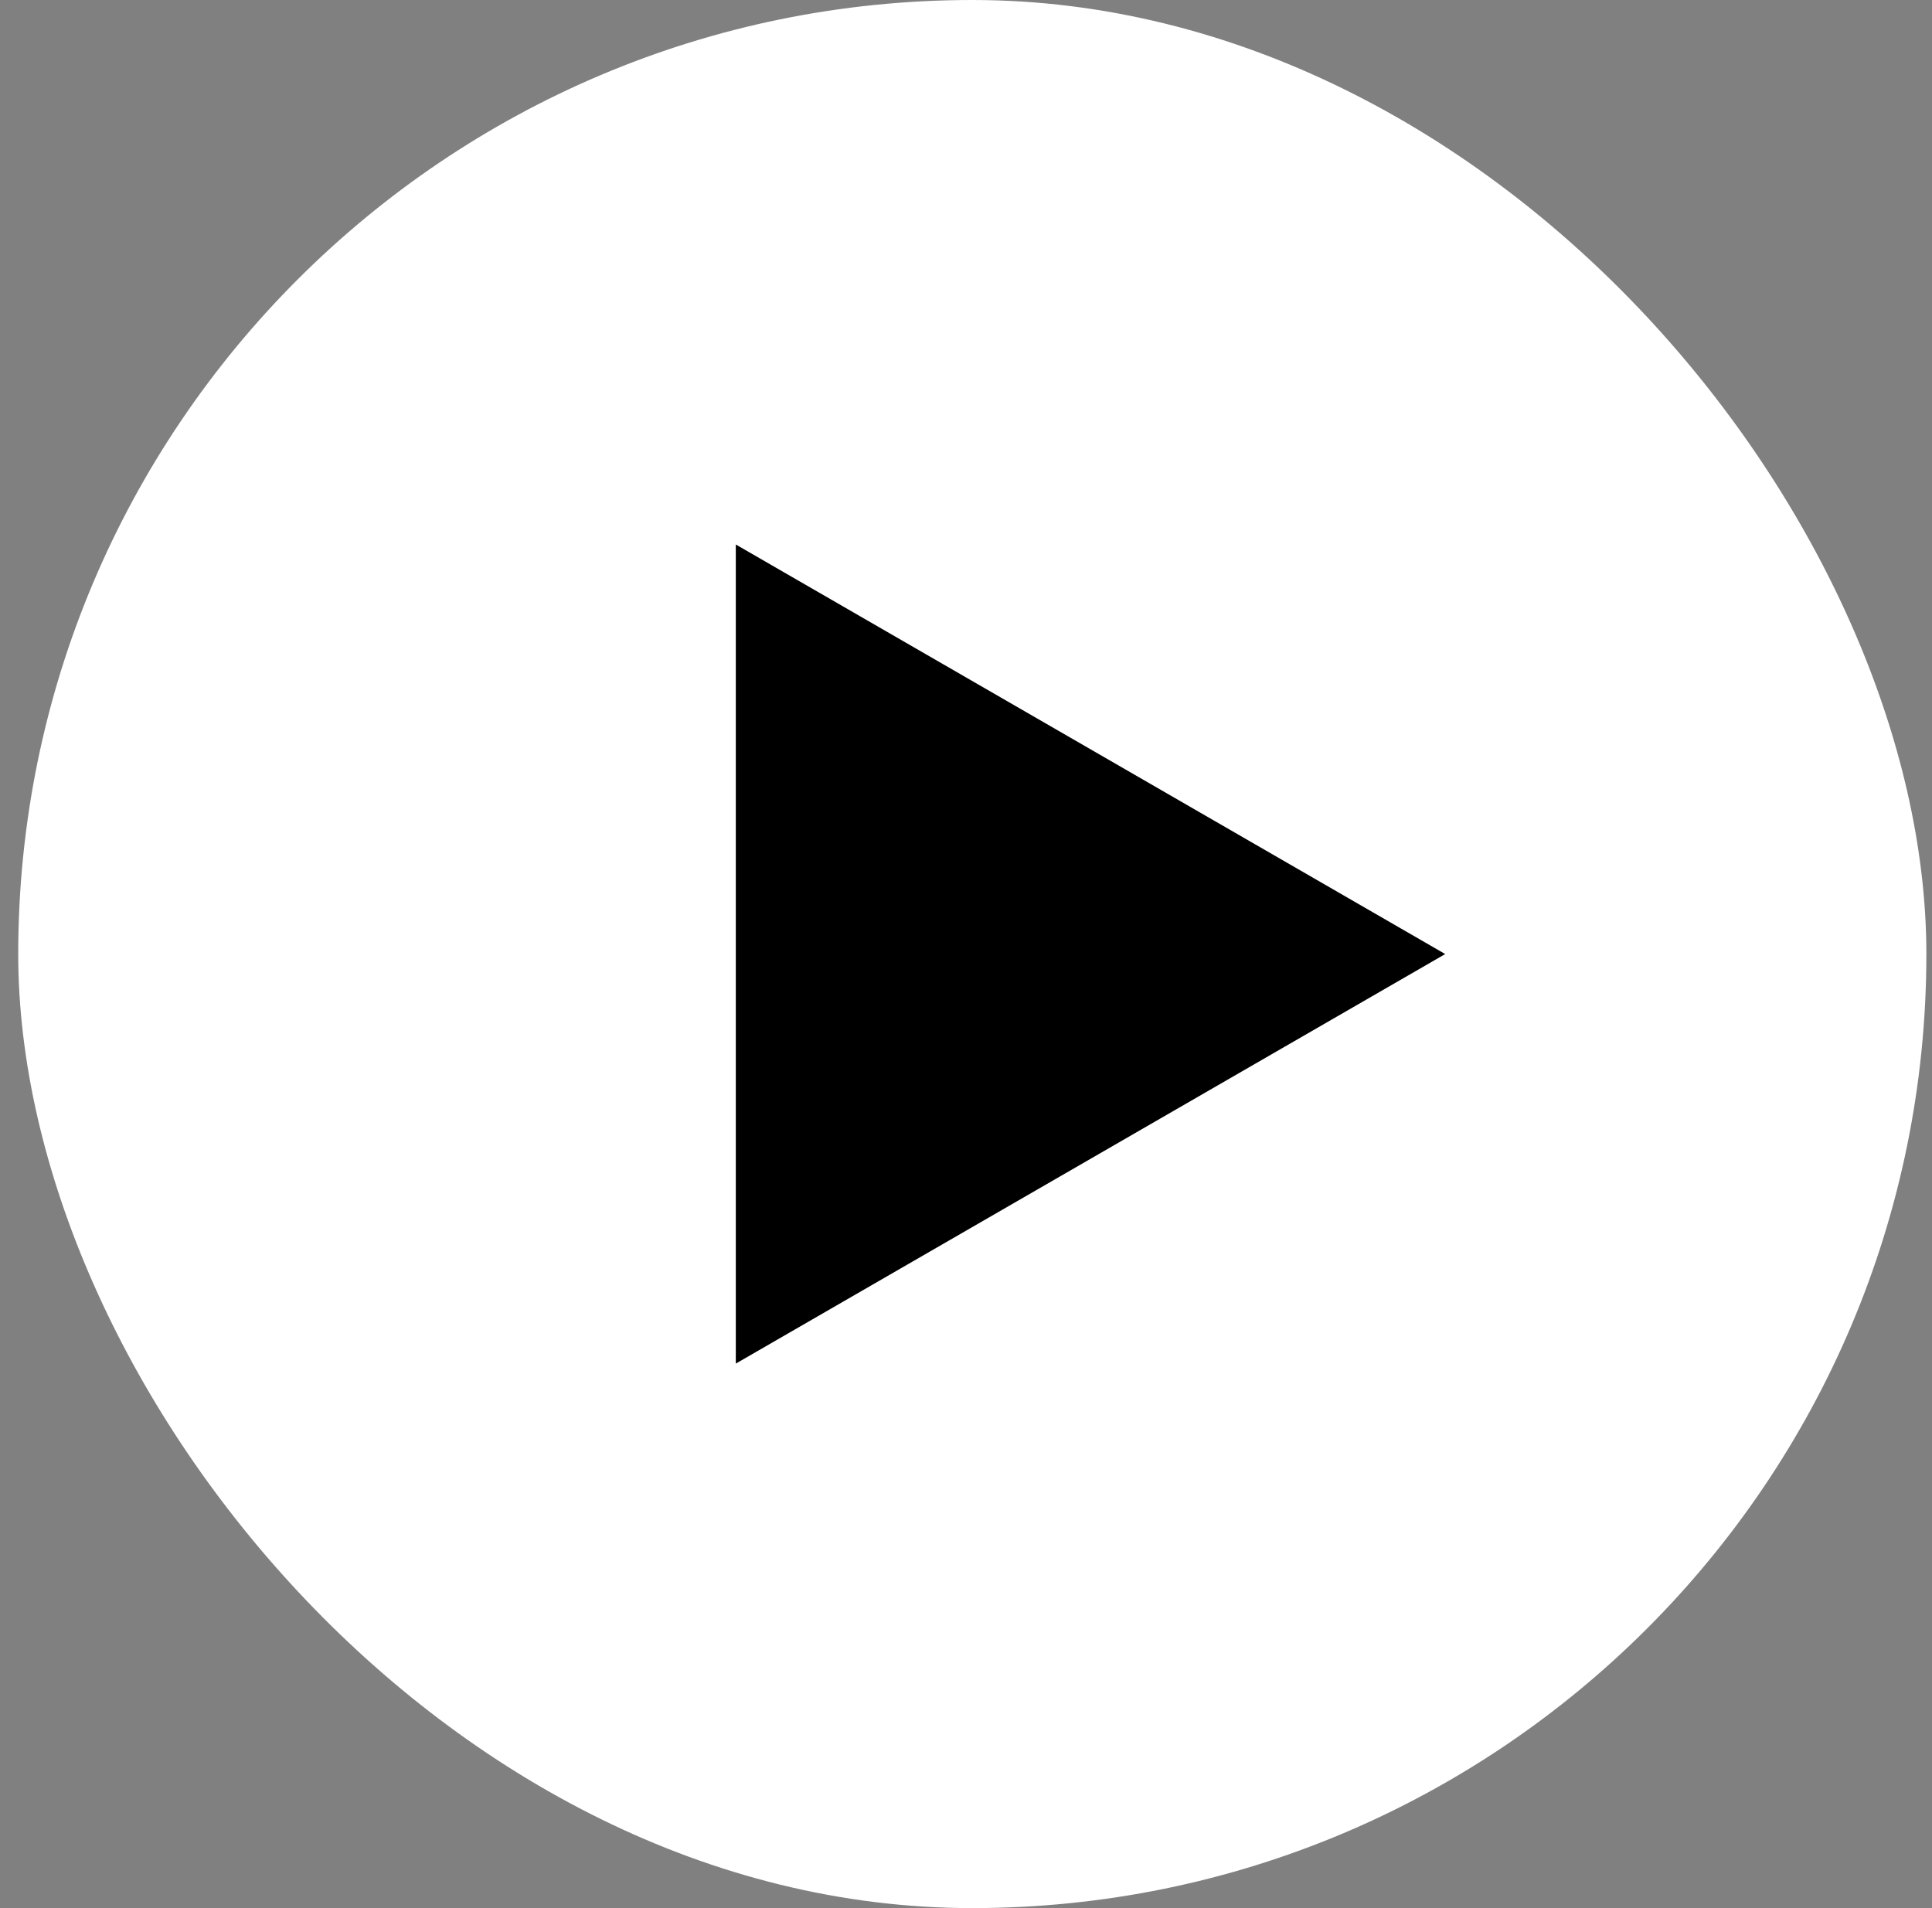
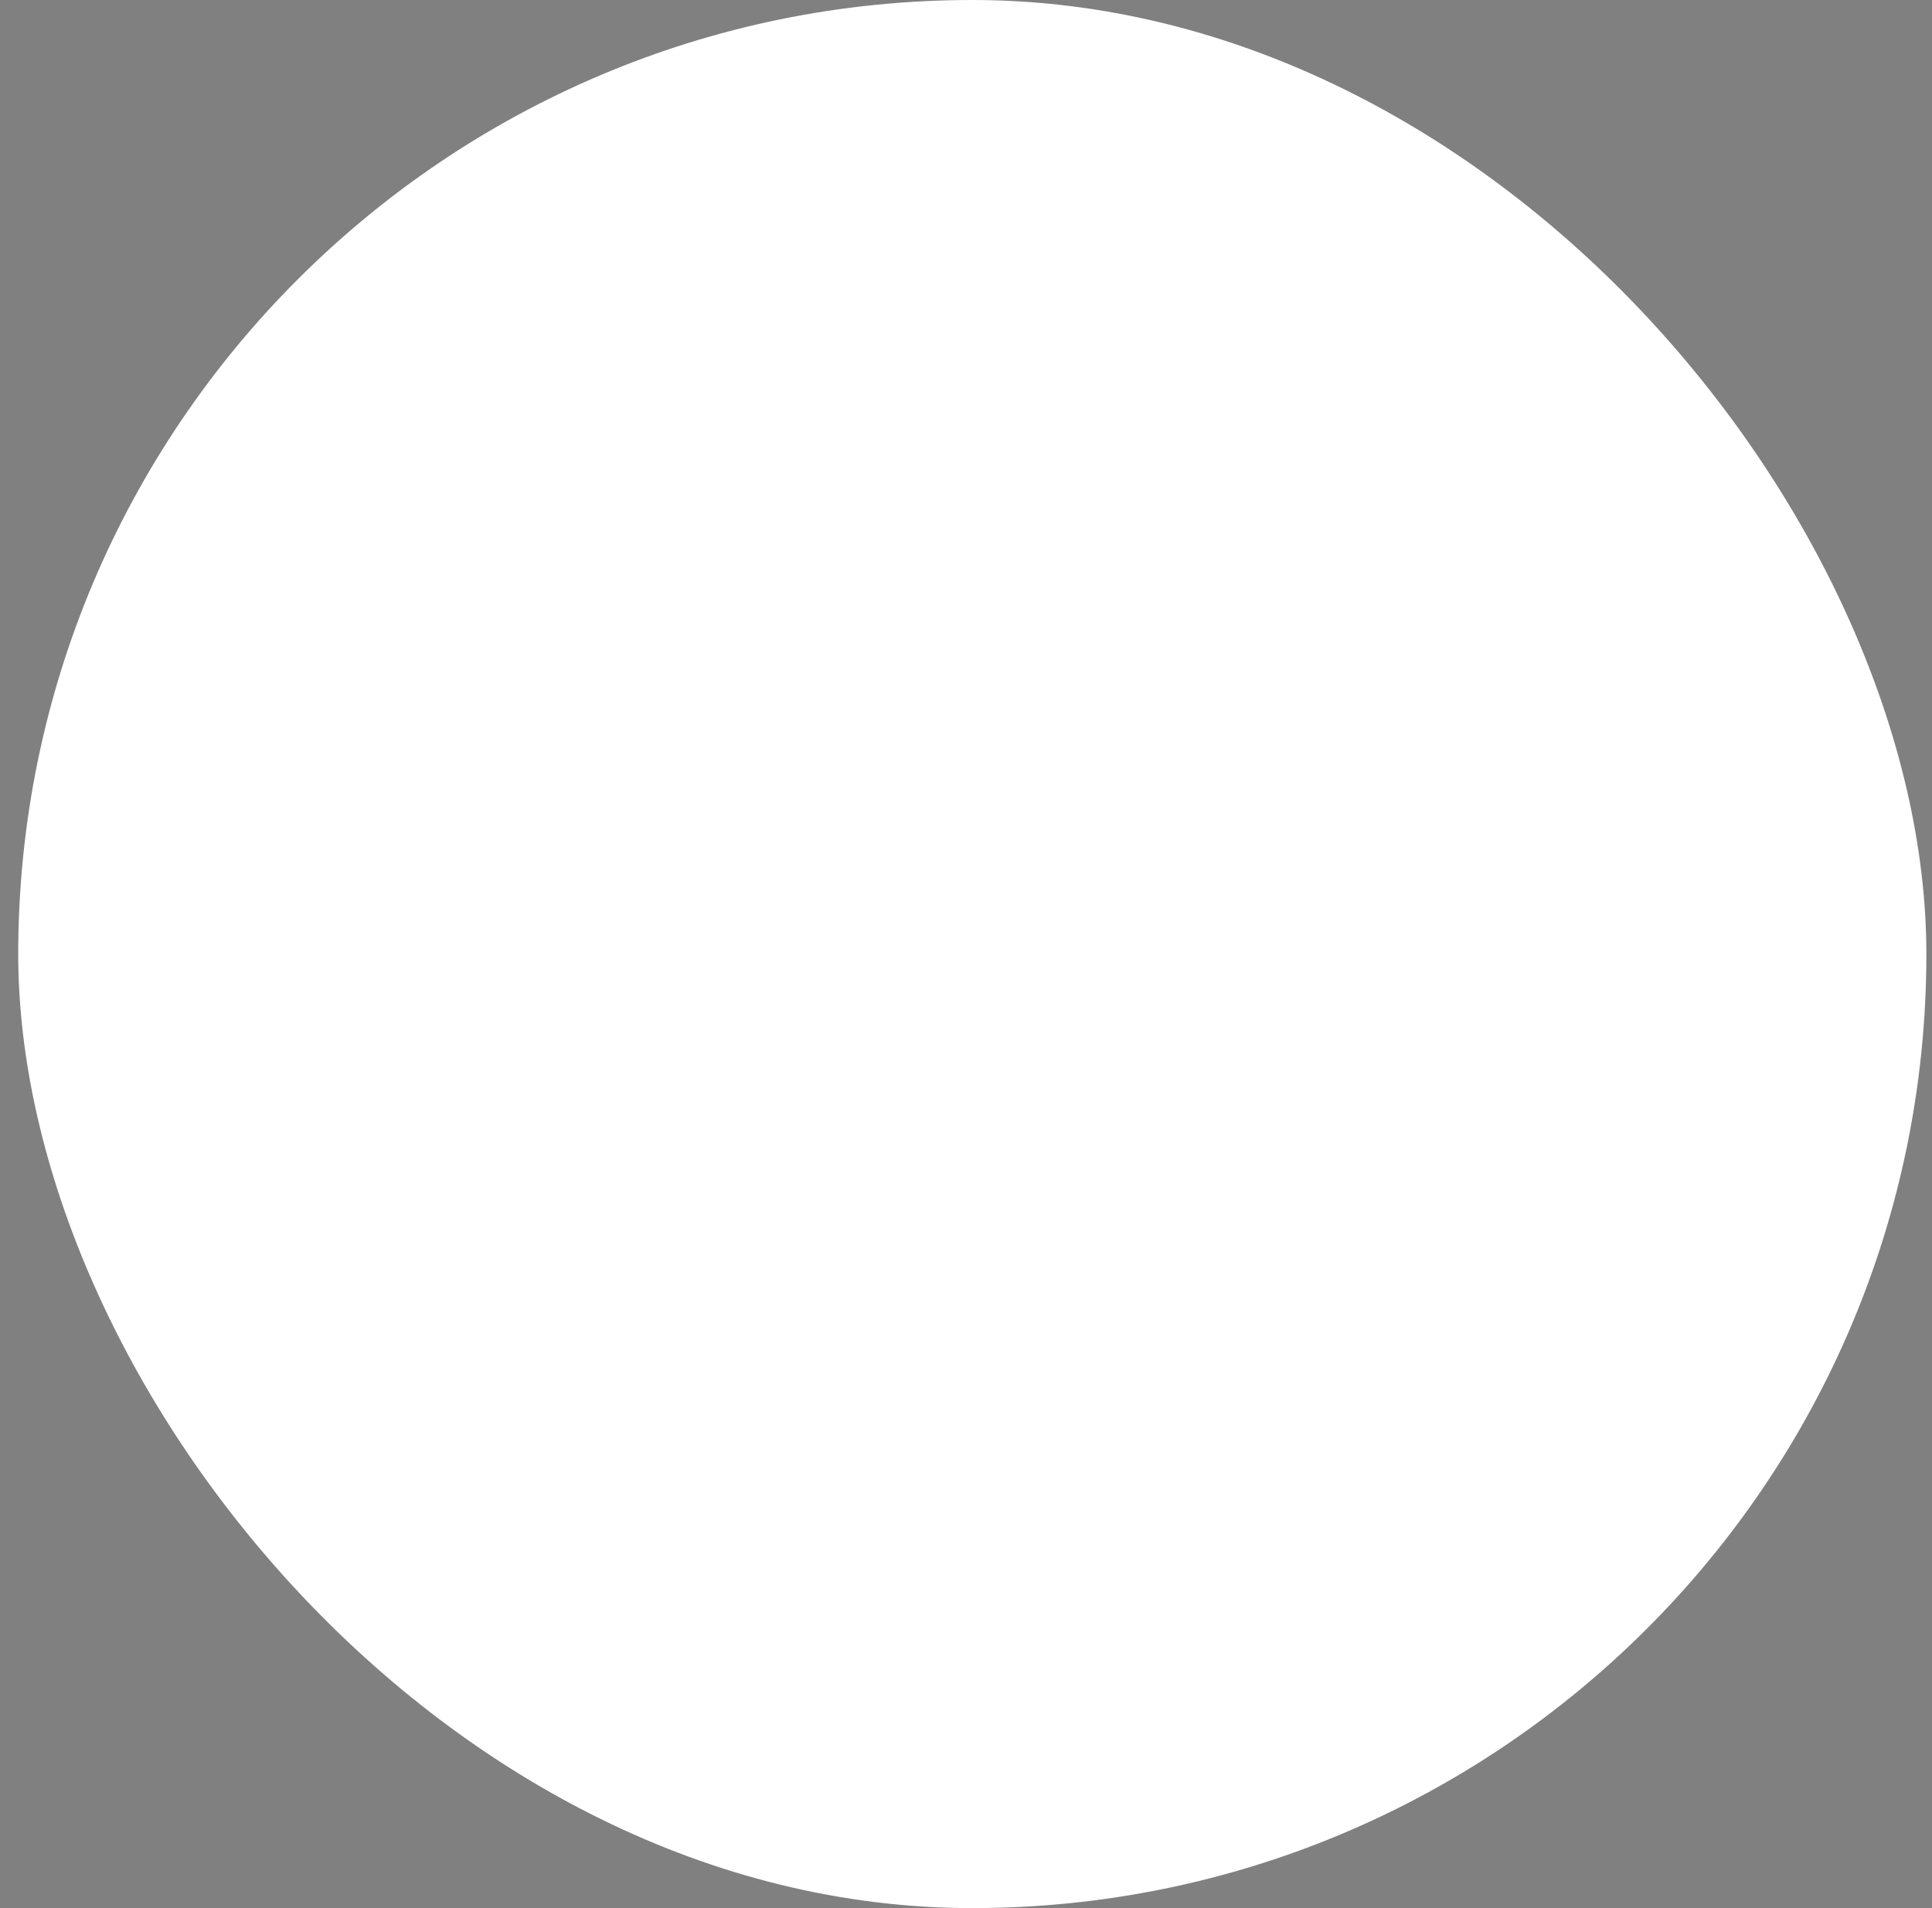
<svg xmlns="http://www.w3.org/2000/svg" width="81" height="80" viewBox="0 0 81 80" fill="none">
  <rect x="0" y="0" width="81" height="80" fill="#808080" stroke="none" />
  <rect x="0.764" width="80" height="80" rx="40" fill="white" />
-   <path d="M60.591 40L30.849 57.171L30.849 22.829L60.591 40Z" fill="black" />
</svg>